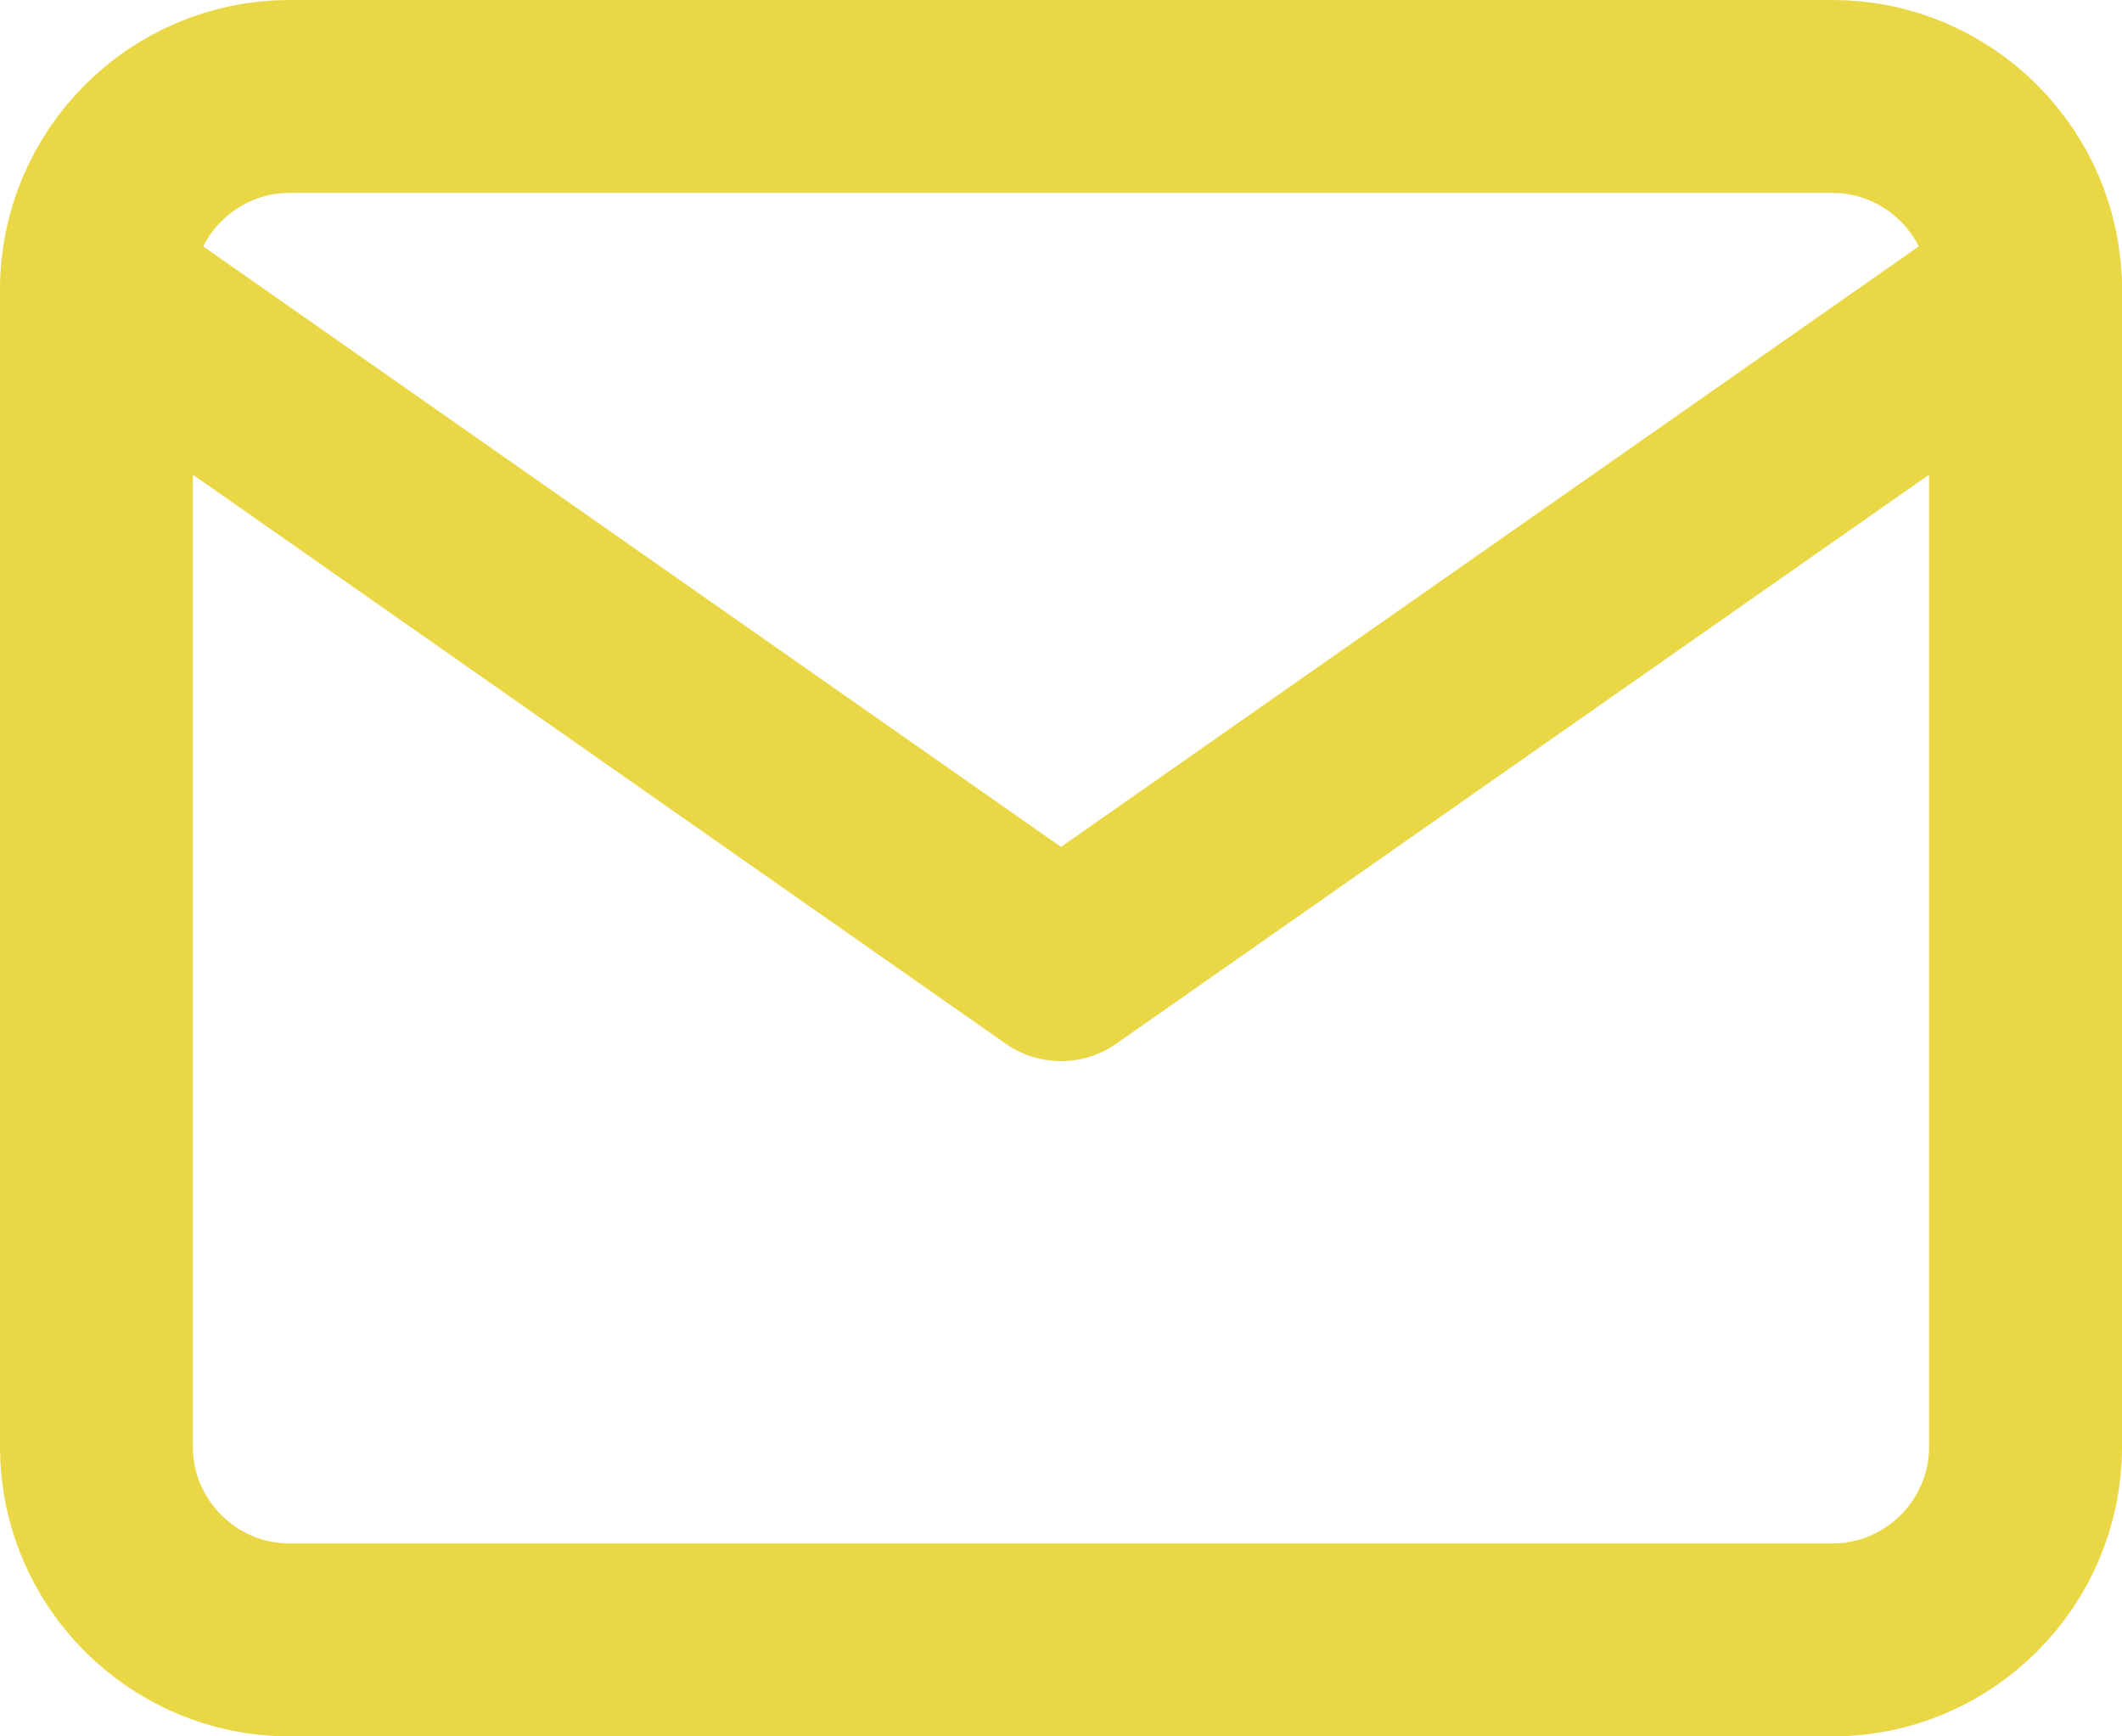
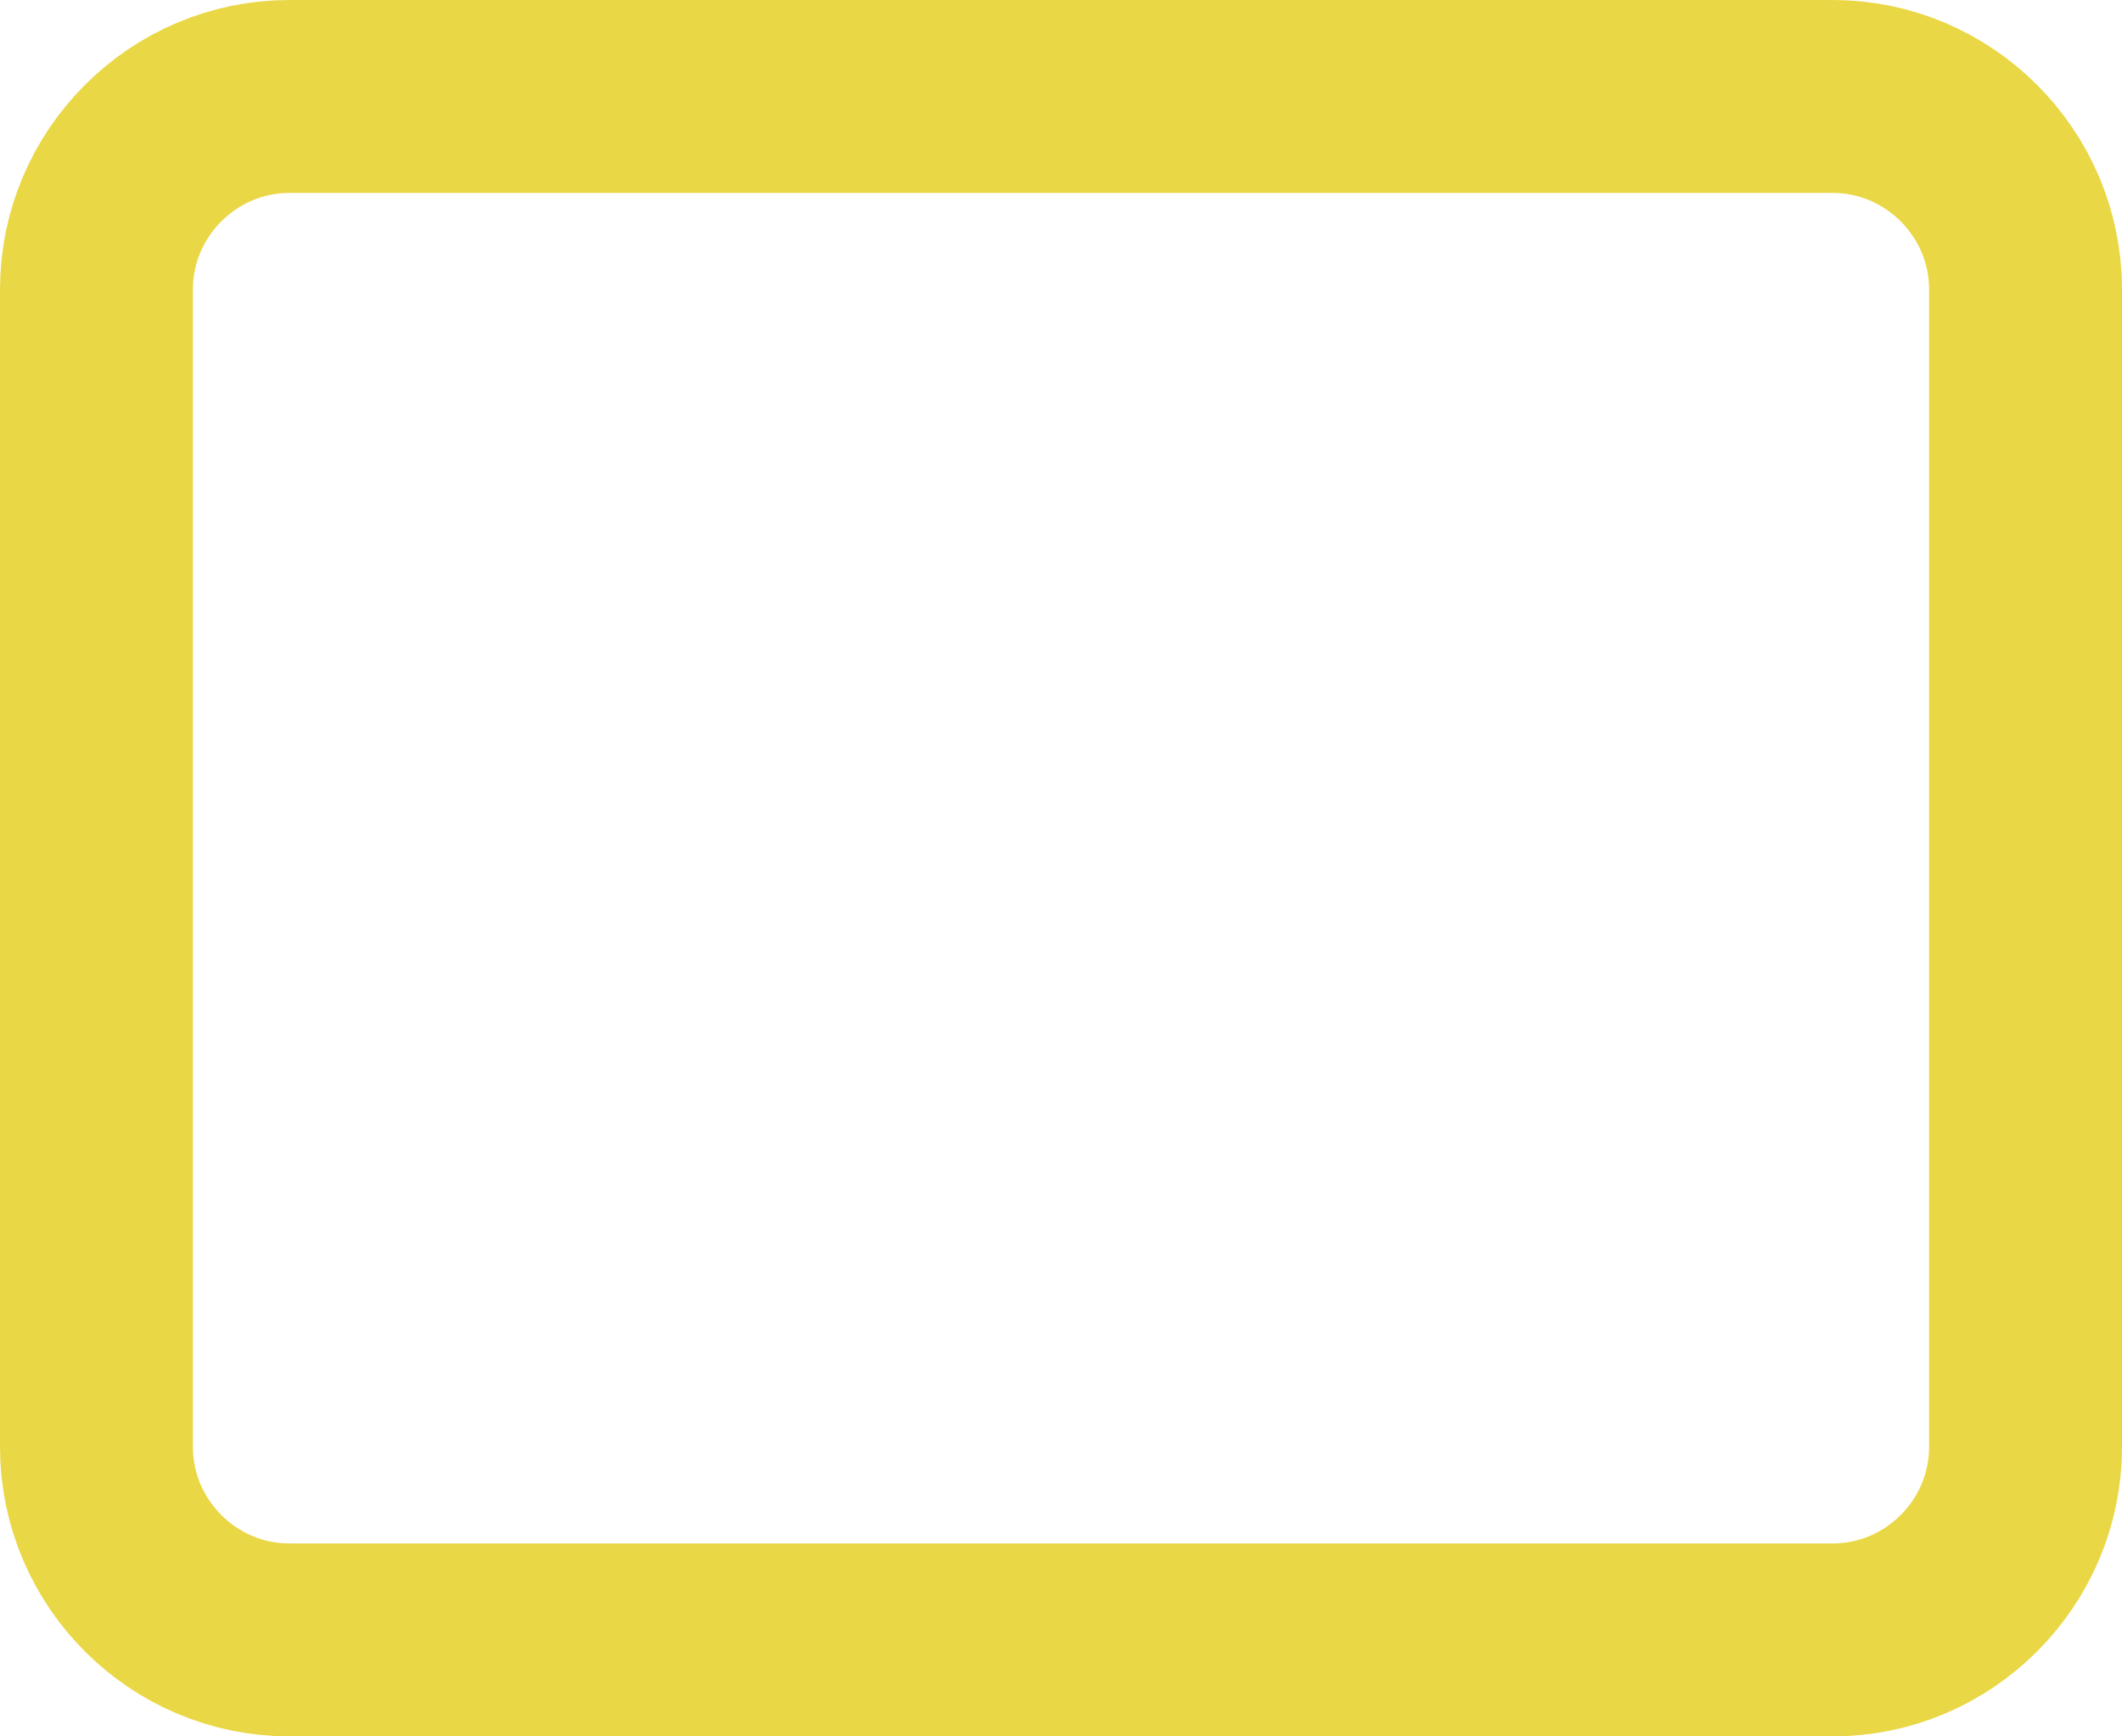
<svg xmlns="http://www.w3.org/2000/svg" width="22" height="18" viewBox="0 0 22 18" fill="none">
  <path d="M3 1H19C20.1 1 21 1.9 21 3V15C21 16.1 20.1 17 19 17H3C1.9 17 1 16.1 1 15V3C1 1.9 1.9 1 3 1Z" stroke="#EAD745" stroke-width="2" stroke-linecap="round" stroke-linejoin="round" />
-   <path d="M21 3L11 10L1 3" stroke="#EAD745" stroke-width="2" stroke-linecap="round" stroke-linejoin="round" />
</svg>